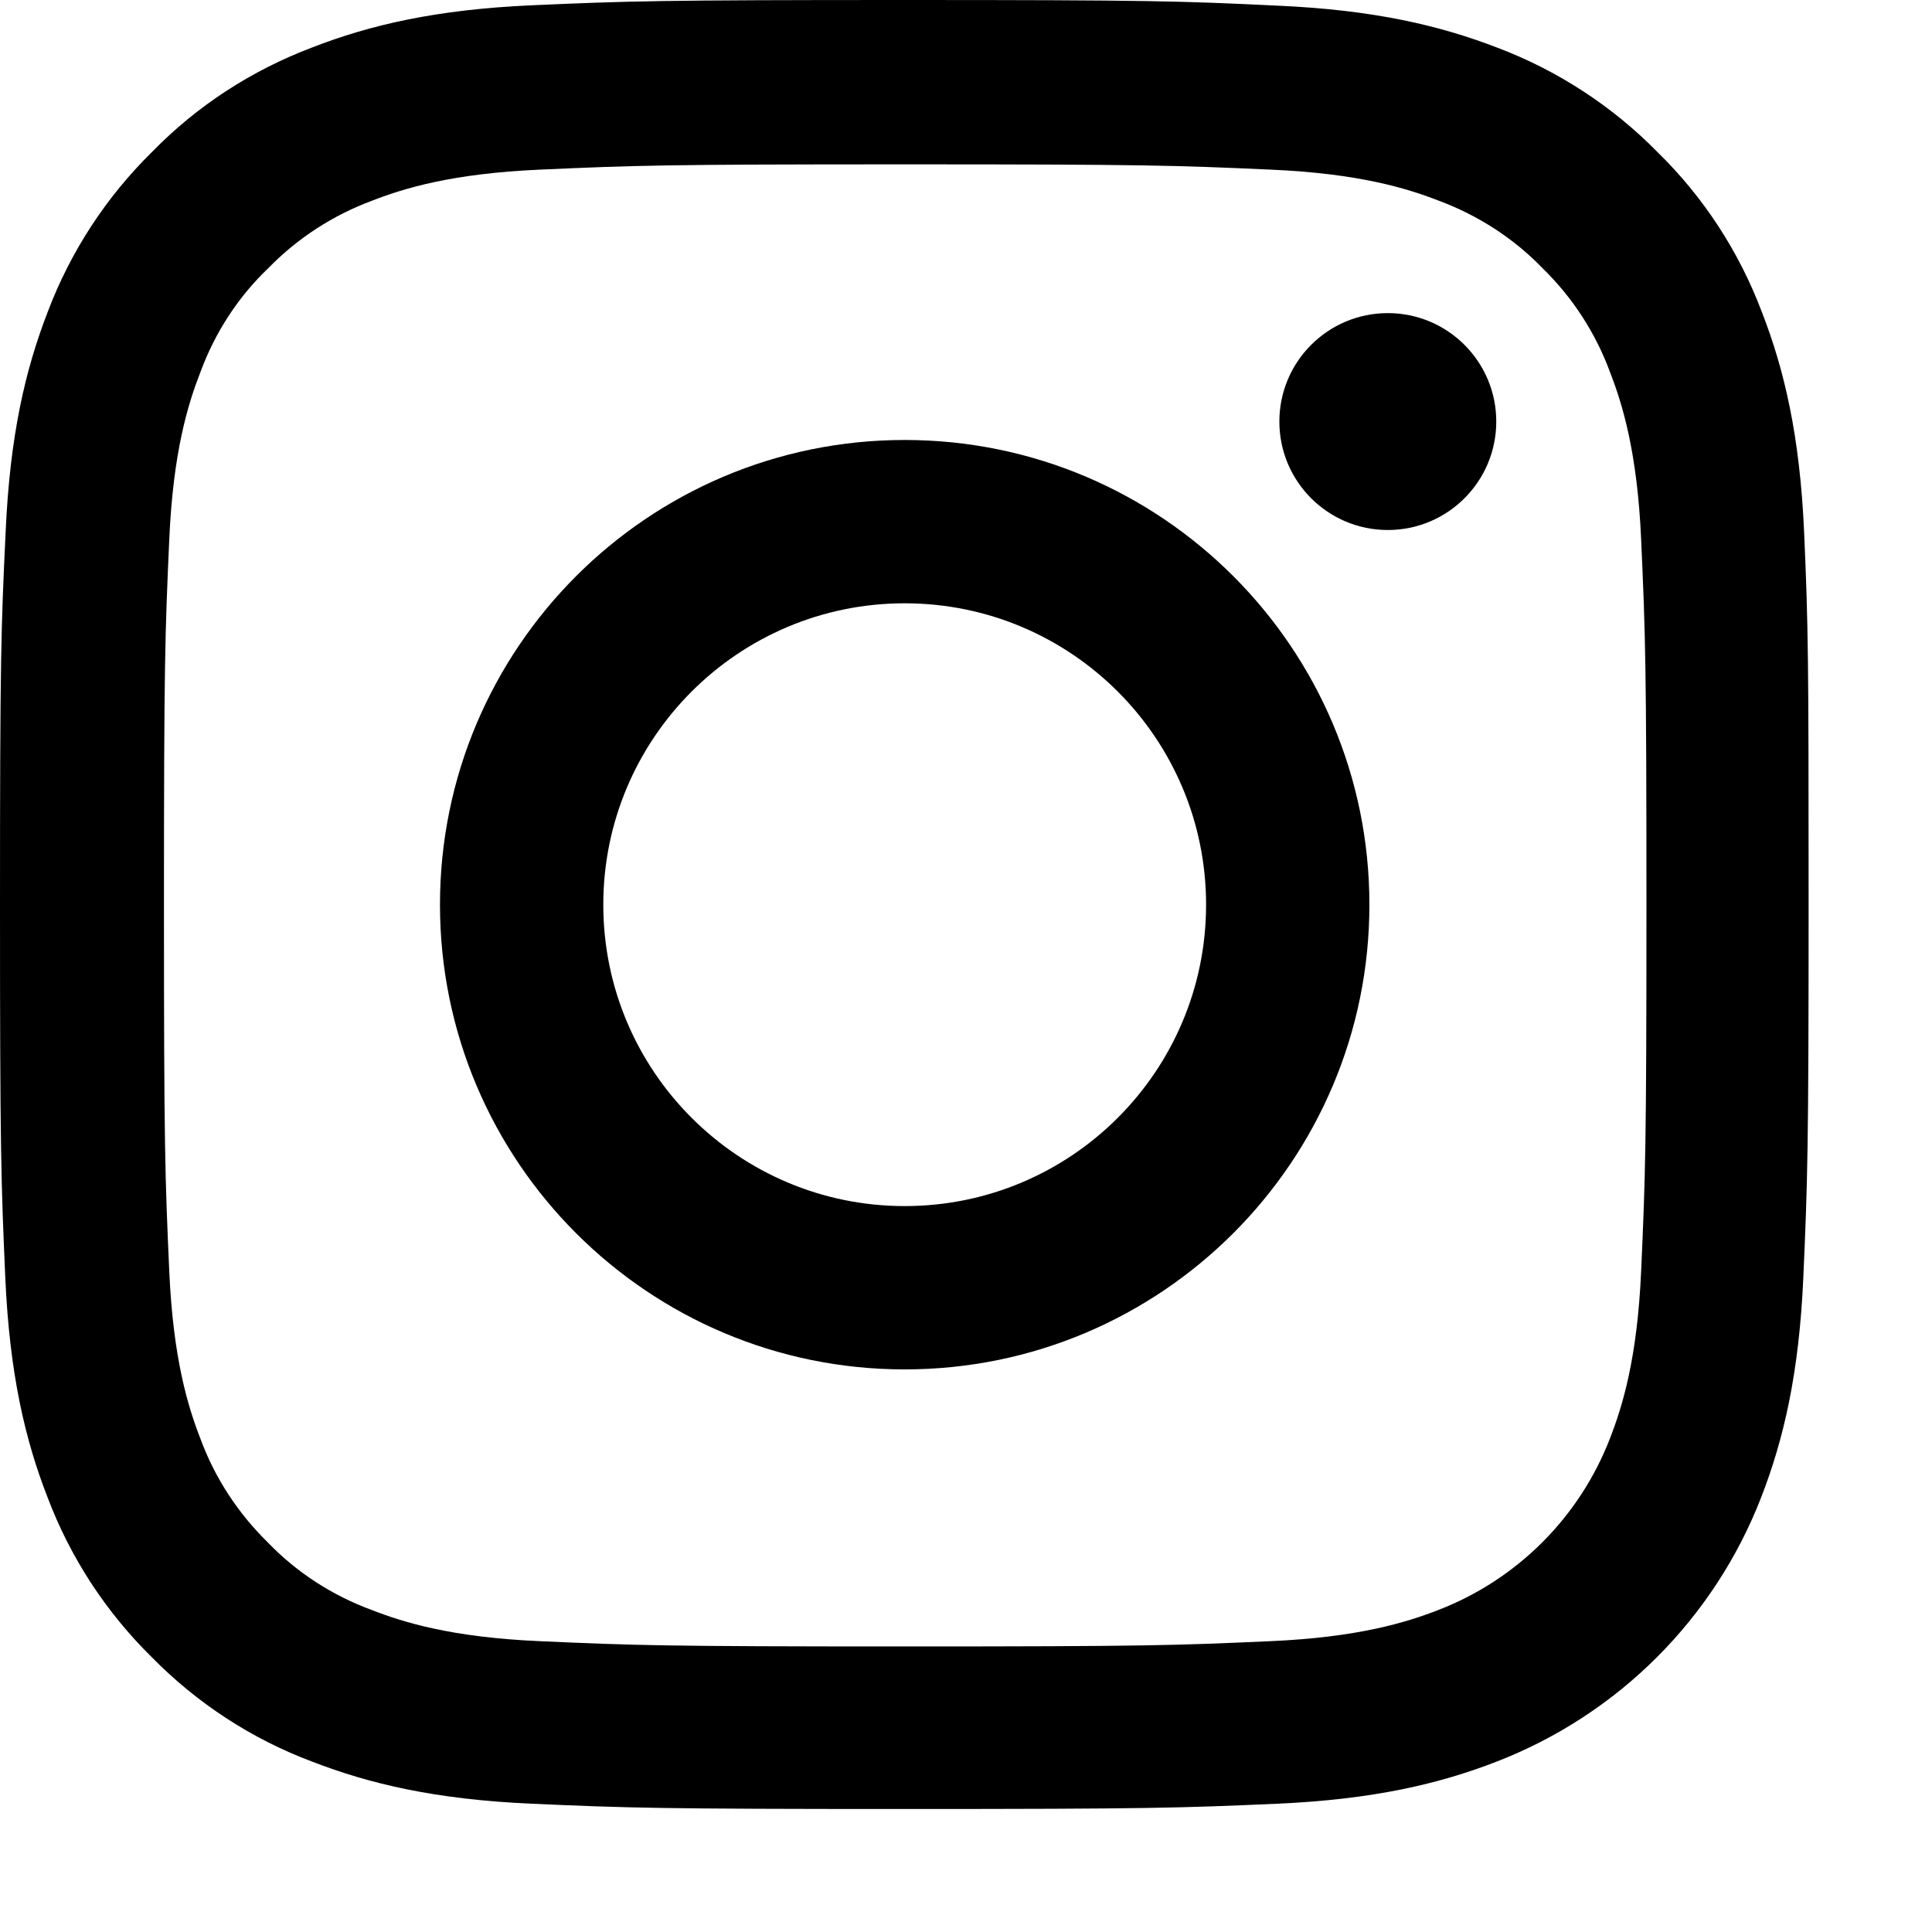
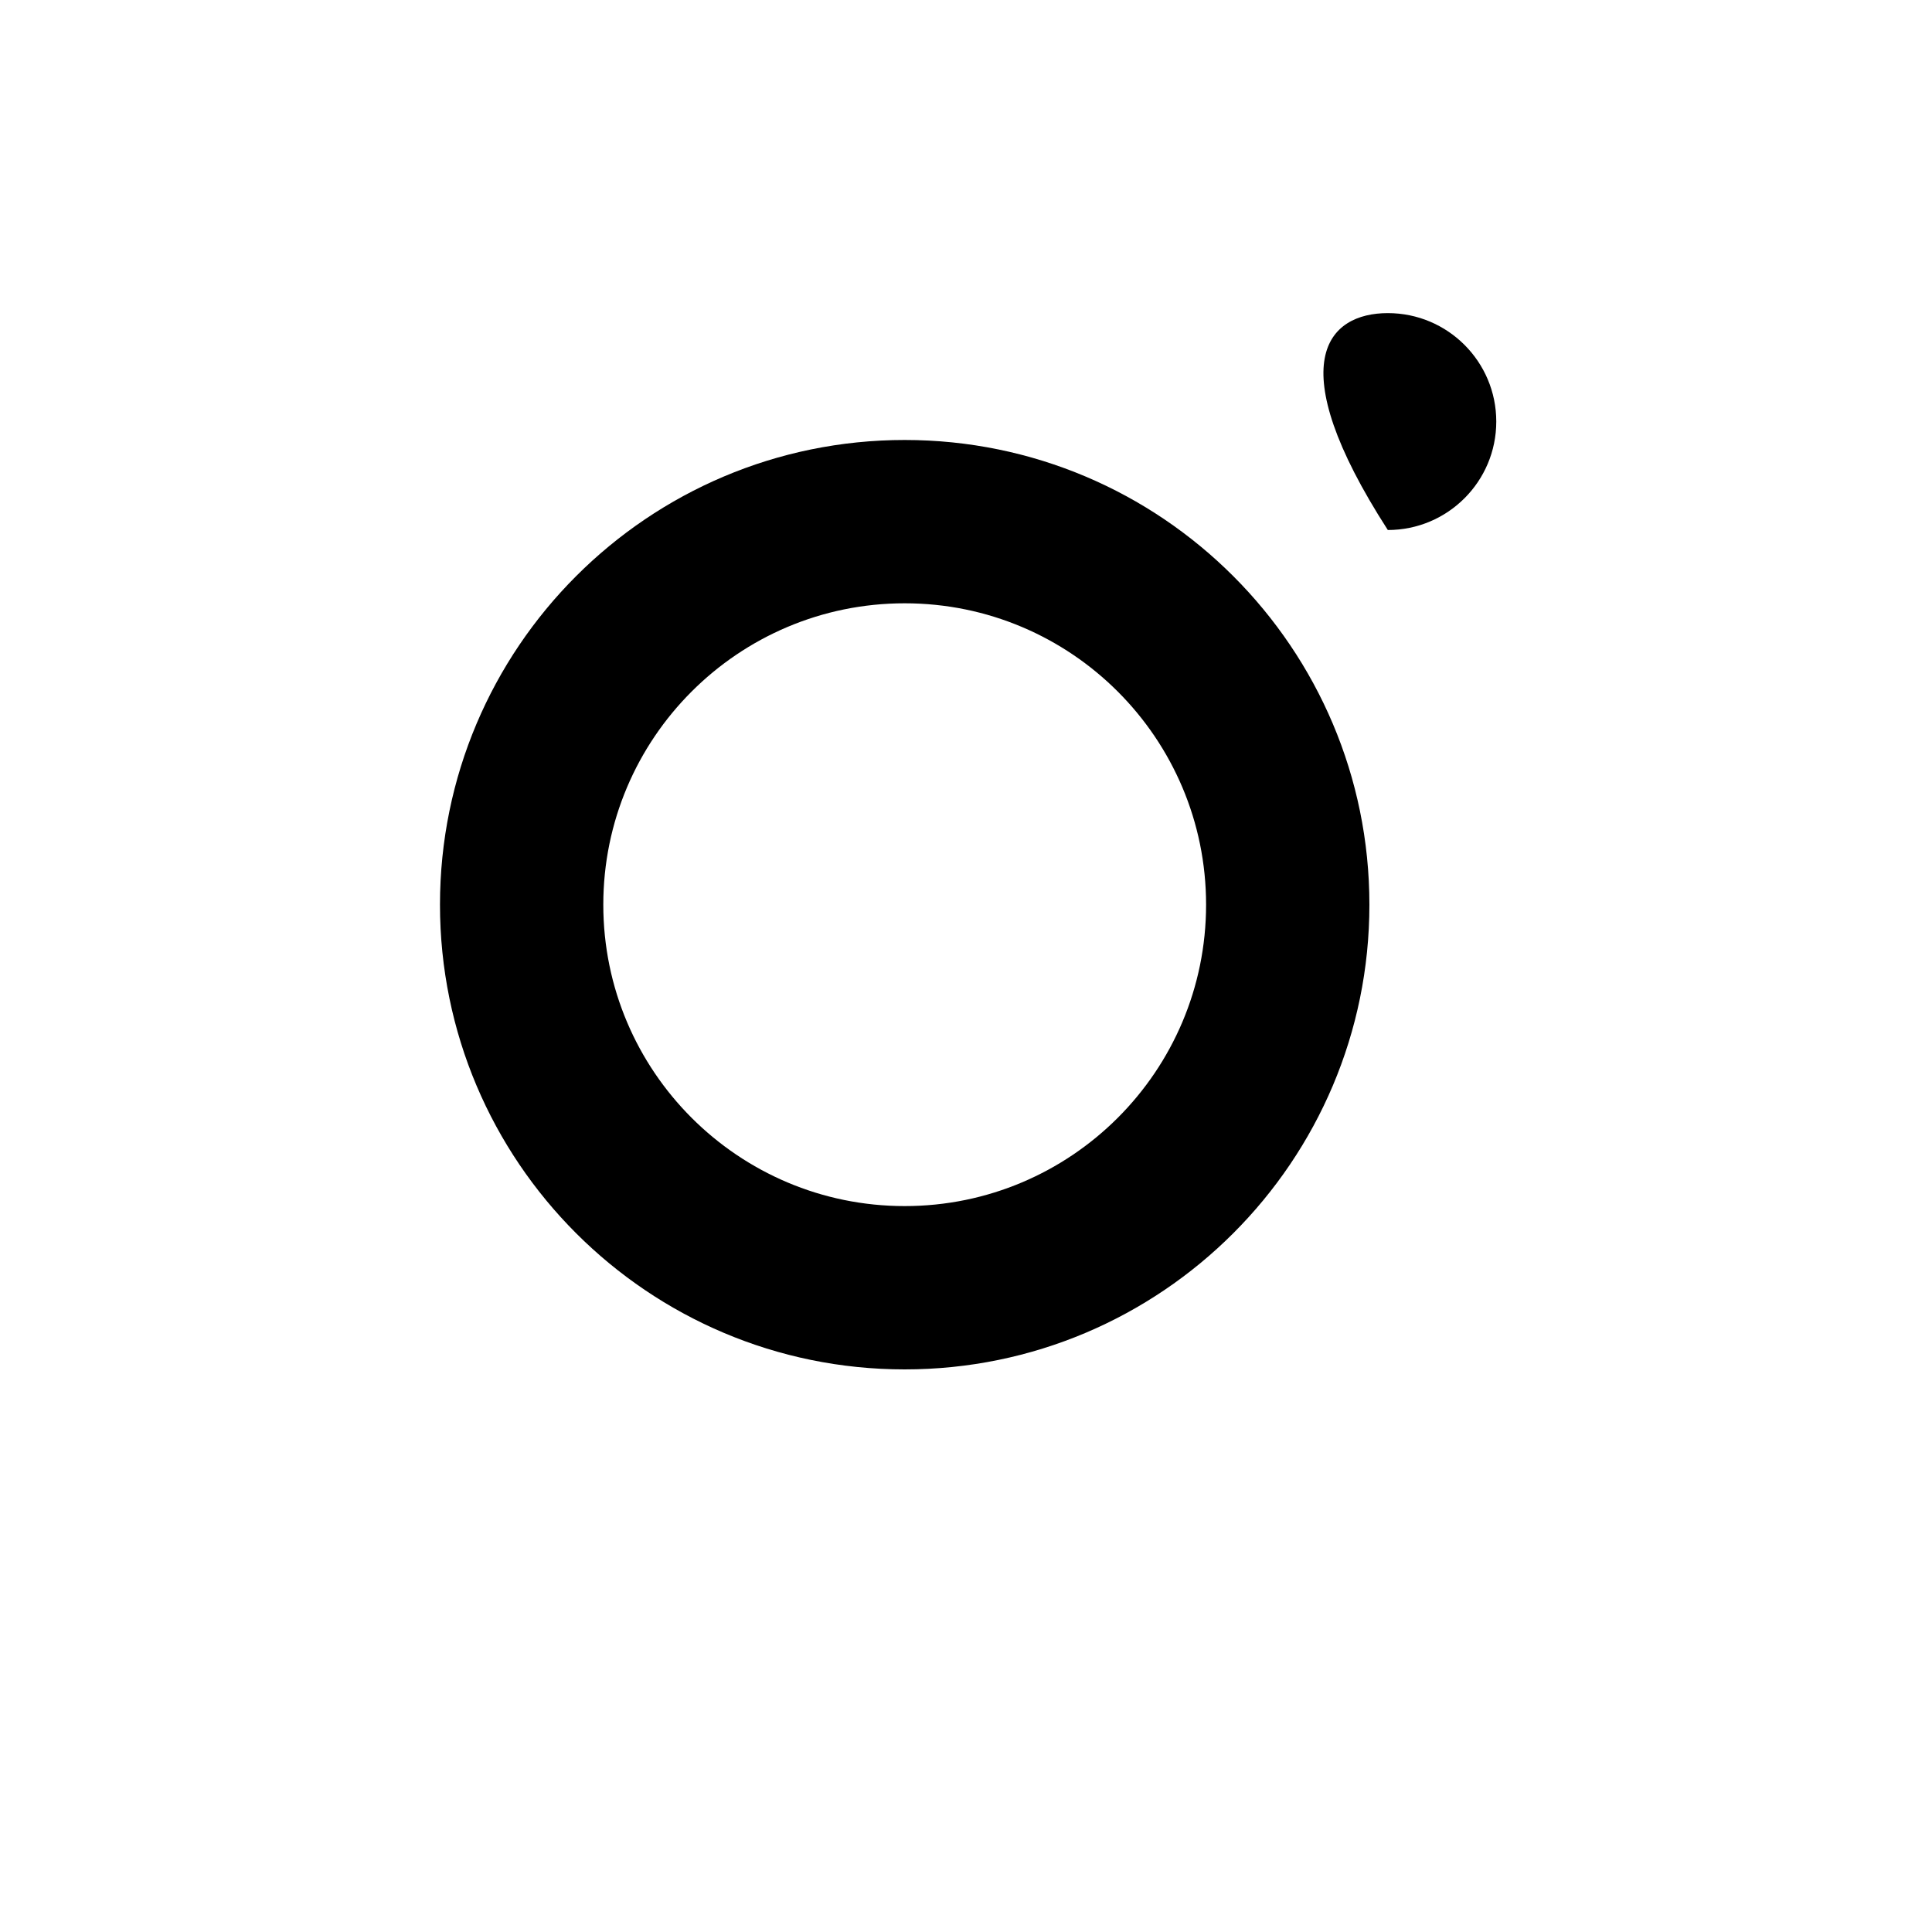
<svg xmlns="http://www.w3.org/2000/svg" width="15" height="15" viewBox="0 0 15 15" fill="none">
-   <path d="M14.007 4.129C13.974 3.383 13.853 2.87 13.68 2.425C13.502 1.953 13.227 1.531 12.868 1.18C12.517 0.823 12.091 0.546 11.625 0.37C11.178 0.198 10.668 0.077 9.921 0.044C9.169 0.008 8.931 0 7.024 0C5.117 0 4.878 0.008 4.129 0.041C3.383 0.074 2.87 0.195 2.425 0.368C1.954 0.546 1.531 0.82 1.18 1.18C0.823 1.531 0.546 1.956 0.37 2.423C0.197 2.87 0.077 3.38 0.044 4.126C0.008 4.878 0 5.117 0 7.024C0 8.931 0.008 9.169 0.041 9.918C0.074 10.665 0.195 11.178 0.368 11.622C0.546 12.094 0.823 12.517 1.18 12.868C1.531 13.225 1.956 13.502 2.423 13.677C2.87 13.85 3.38 13.971 4.127 14.004C4.876 14.037 5.114 14.045 7.021 14.045C8.928 14.045 9.167 14.037 9.916 14.004C10.662 13.971 11.175 13.85 11.62 13.677C12.563 13.312 13.31 12.566 13.675 11.622C13.848 11.175 13.968 10.665 14.001 9.918C14.034 9.169 14.042 8.931 14.042 7.024C14.042 5.117 14.04 4.878 14.007 4.129ZM12.742 9.864C12.712 10.55 12.596 10.92 12.5 11.167C12.264 11.779 11.779 12.264 11.167 12.5C10.92 12.596 10.547 12.712 9.864 12.742C9.123 12.775 8.901 12.783 7.027 12.783C5.153 12.783 4.928 12.775 4.19 12.742C3.504 12.712 3.133 12.596 2.886 12.5C2.582 12.388 2.305 12.21 2.08 11.976C1.847 11.748 1.668 11.474 1.556 11.17C1.46 10.923 1.344 10.55 1.314 9.866C1.281 9.126 1.273 8.903 1.273 7.029C1.273 5.155 1.281 4.93 1.314 4.192C1.344 3.506 1.46 3.136 1.556 2.889C1.668 2.585 1.847 2.307 2.083 2.082C2.31 1.849 2.585 1.671 2.889 1.558C3.136 1.462 3.509 1.347 4.192 1.317C4.933 1.284 5.155 1.276 7.029 1.276C8.906 1.276 9.128 1.284 9.866 1.317C10.552 1.347 10.923 1.462 11.17 1.558C11.474 1.671 11.751 1.849 11.976 2.082C12.21 2.31 12.388 2.585 12.5 2.889C12.596 3.136 12.712 3.509 12.742 4.192C12.775 4.933 12.783 5.155 12.783 7.029C12.783 8.903 12.775 9.123 12.742 9.864Z" fill="black" />
  <path d="M7.024 3.416C5.032 3.416 3.416 5.032 3.416 7.024C3.416 9.016 5.032 10.632 7.024 10.632C9.016 10.632 10.632 9.016 10.632 7.024C10.632 5.032 9.016 3.416 7.024 3.416ZM7.024 9.364C5.732 9.364 4.684 8.316 4.684 7.024C4.684 5.732 5.732 4.684 7.024 4.684C8.316 4.684 9.364 5.732 9.364 7.024C9.364 8.316 8.316 9.364 7.024 9.364Z" fill="black" />
-   <path d="M11.617 3.273C11.617 3.738 11.24 4.115 10.775 4.115C10.31 4.115 9.933 3.738 9.933 3.273C9.933 2.808 10.31 2.431 10.775 2.431C11.24 2.431 11.617 2.808 11.617 3.273Z" fill="black" />
+   <path d="M11.617 3.273C11.617 3.738 11.24 4.115 10.775 4.115C9.933 2.808 10.31 2.431 10.775 2.431C11.24 2.431 11.617 2.808 11.617 3.273Z" fill="black" />
</svg>